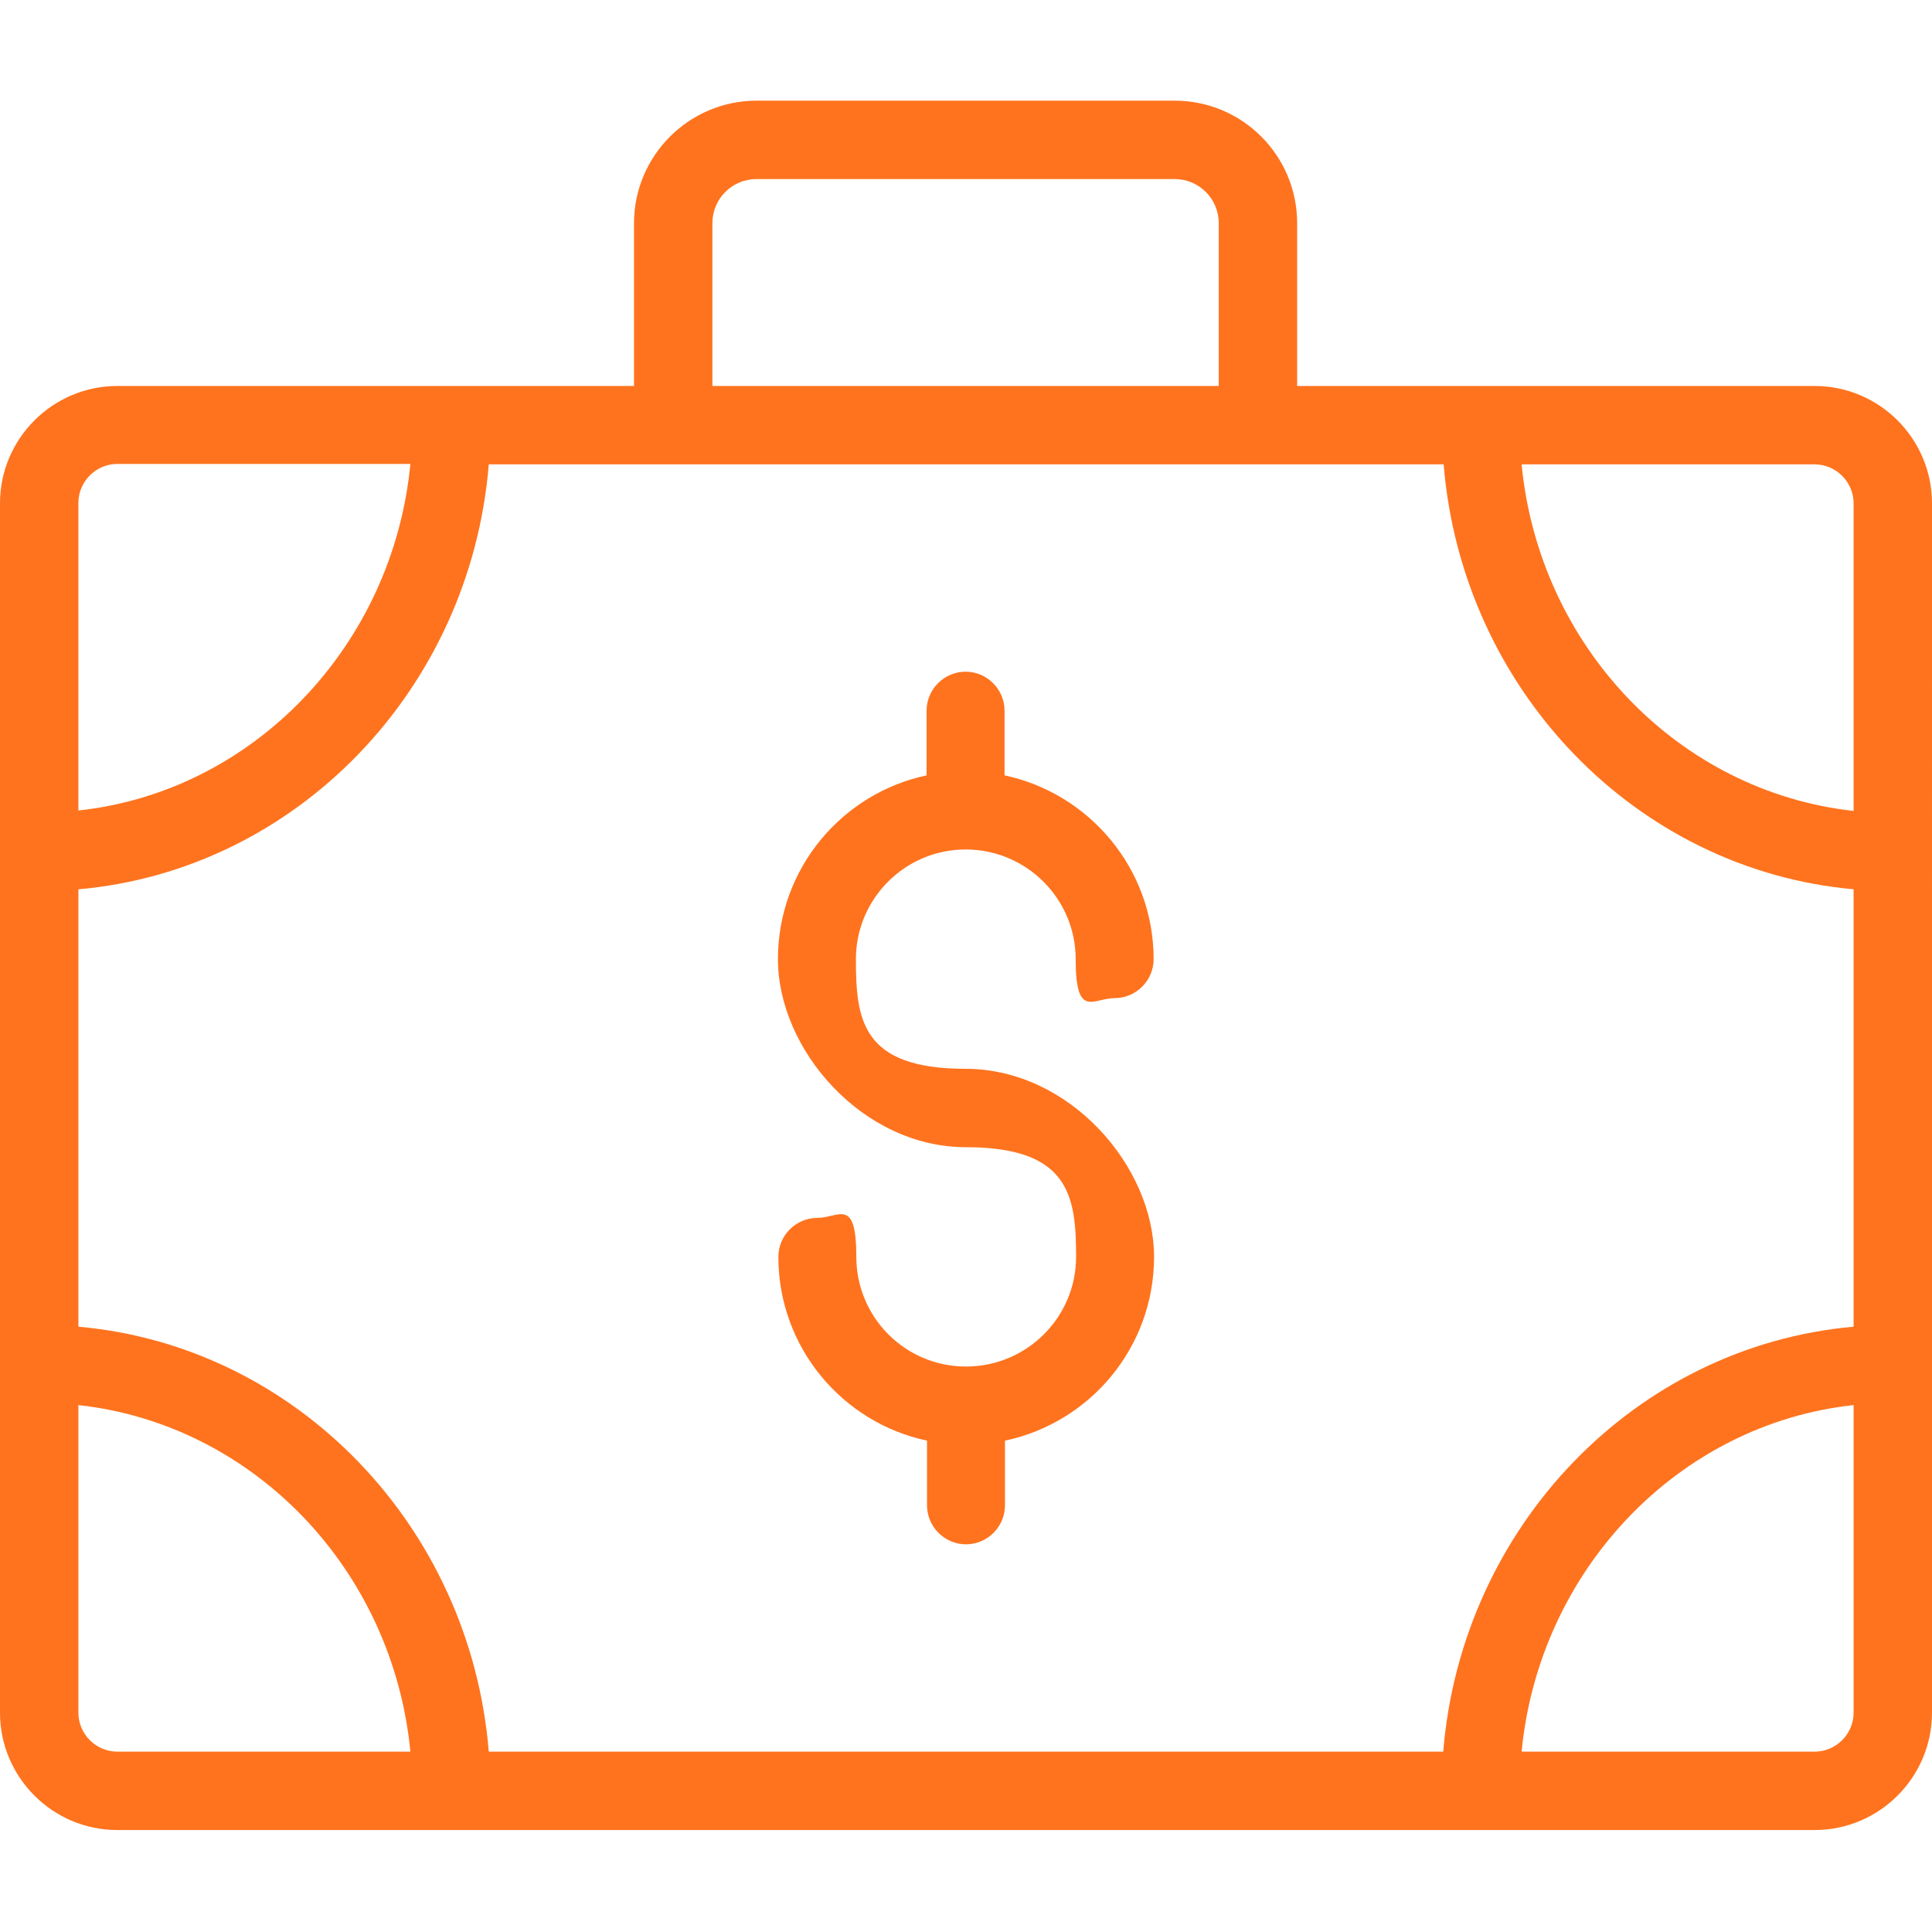
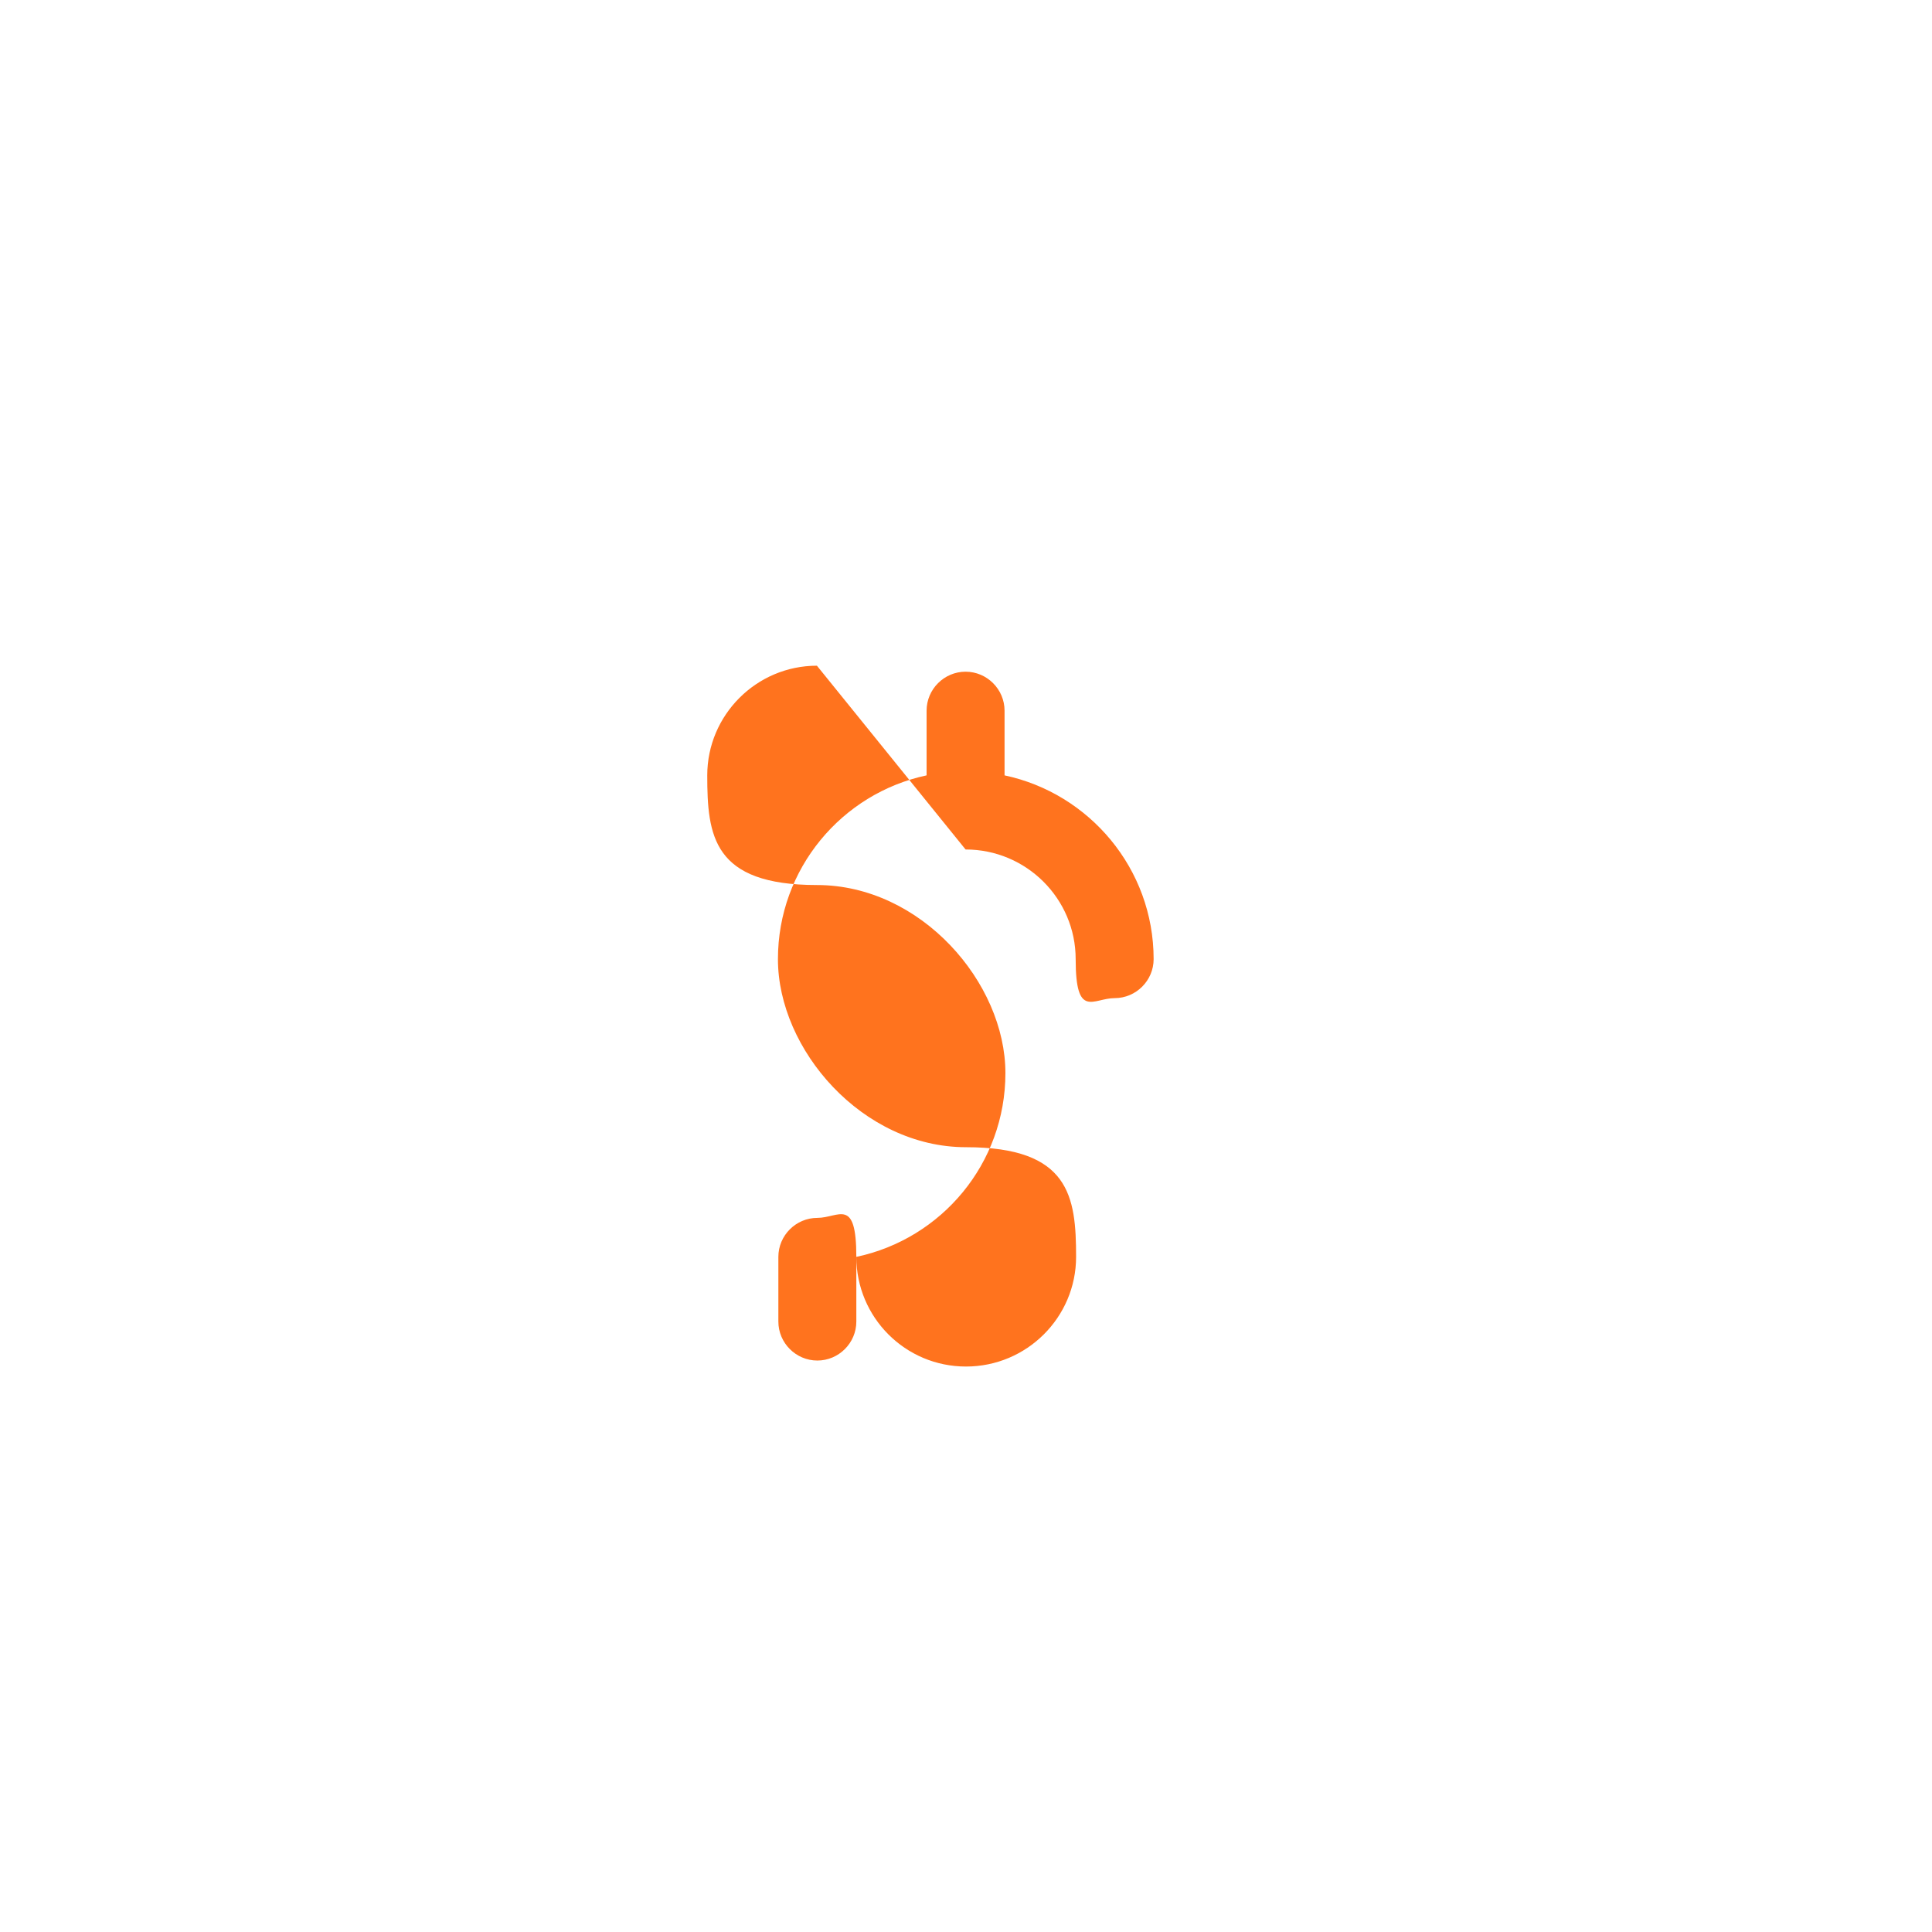
<svg xmlns="http://www.w3.org/2000/svg" id="Layer_1" data-name="Layer 1" version="1.1" viewBox="0 0 451 451">
  <defs>
    <style> .cls-1 { fill: #ff731e; stroke-width: 0px; } </style>
  </defs>
-   <path class="cls-1" d="M423.6,90.1h-120.8v-38c0-15.8-12.8-28.6-28.6-28.6h-97.6c-15.7,0-28.6,12.8-28.6,28.6v38H27.4c-15.1,0-27.4,12.3-27.4,27.4v282.3c0,15.1,12.3,27.4,27.4,27.4h396.2c15.1,0,27.4-12.3,27.4-27.4V117.5c0-15.1-12.3-27.4-27.4-27.4ZM432.7,117.5v71.8c-40.9-4.5-73.4-38.4-77.5-80.9h68.4c5,0,9.1,4.1,9.1,9.1ZM432.7,207.6v102.1c-50.9,4.5-91.5,46.6-95.8,99.2H114.1c-4.3-52.6-44.9-94.7-95.8-99.2v-102.1c50.9-4.5,91.5-46.6,95.8-99.2h222.9c4.3,52.6,44.9,94.7,95.8,99.2ZM166.3,52.1c0-5.7,4.6-10.3,10.3-10.3h97.6c5.7,0,10.3,4.6,10.3,10.3v38h-118.2v-38ZM27.4,108.3h68.4c-4.1,42.5-36.7,76.5-77.5,80.9v-71.8c0-5,4.1-9.1,9.1-9.1ZM18.3,399.8v-71.8c40.9,4.5,73.4,38.4,77.5,80.9H27.4c-5,0-9.1-4.1-9.1-9.1ZM423.6,408.9h-68.4c4.1-42.5,36.7-76.5,77.5-80.9v71.8c0,5-4.1,9.1-9.1,9.1Z" />
-   <path class="cls-1" d="M225.4,198.3c14.2,0,25.7,11.5,25.7,25.6s4.1,9.1,9.1,9.1,9.1-4.1,9.1-9.1c0-21.1-15-38.7-34.8-42.9v-15.1c0-5-4.1-9.1-9.1-9.1s-9.1,4.1-9.1,9.1v15.1c-19.8,4.2-34.7,21.8-34.7,42.9s19.7,43.9,43.9,43.9,25.7,11.5,25.7,25.6-11.5,25.6-25.7,25.6-25.6-11.5-25.6-25.6-4.1-9.1-9.1-9.1-9.1,4.1-9.1,9.1c0,21.1,14.9,38.7,34.7,42.9v15.1c0,5,4.1,9.1,9.1,9.1s9.1-4.1,9.1-9.1v-15.1c19.9-4.2,34.8-21.8,34.8-42.9s-19.7-43.9-44-43.9-25.6-11.5-25.6-25.6,11.5-25.6,25.6-25.6Z" />
+   <path class="cls-1" d="M225.4,198.3c14.2,0,25.7,11.5,25.7,25.6s4.1,9.1,9.1,9.1,9.1-4.1,9.1-9.1c0-21.1-15-38.7-34.8-42.9v-15.1c0-5-4.1-9.1-9.1-9.1s-9.1,4.1-9.1,9.1v15.1c-19.8,4.2-34.7,21.8-34.7,42.9s19.7,43.9,43.9,43.9,25.7,11.5,25.7,25.6-11.5,25.6-25.7,25.6-25.6-11.5-25.6-25.6-4.1-9.1-9.1-9.1-9.1,4.1-9.1,9.1v15.1c0,5,4.1,9.1,9.1,9.1s9.1-4.1,9.1-9.1v-15.1c19.9-4.2,34.8-21.8,34.8-42.9s-19.7-43.9-44-43.9-25.6-11.5-25.6-25.6,11.5-25.6,25.6-25.6Z" />
</svg>